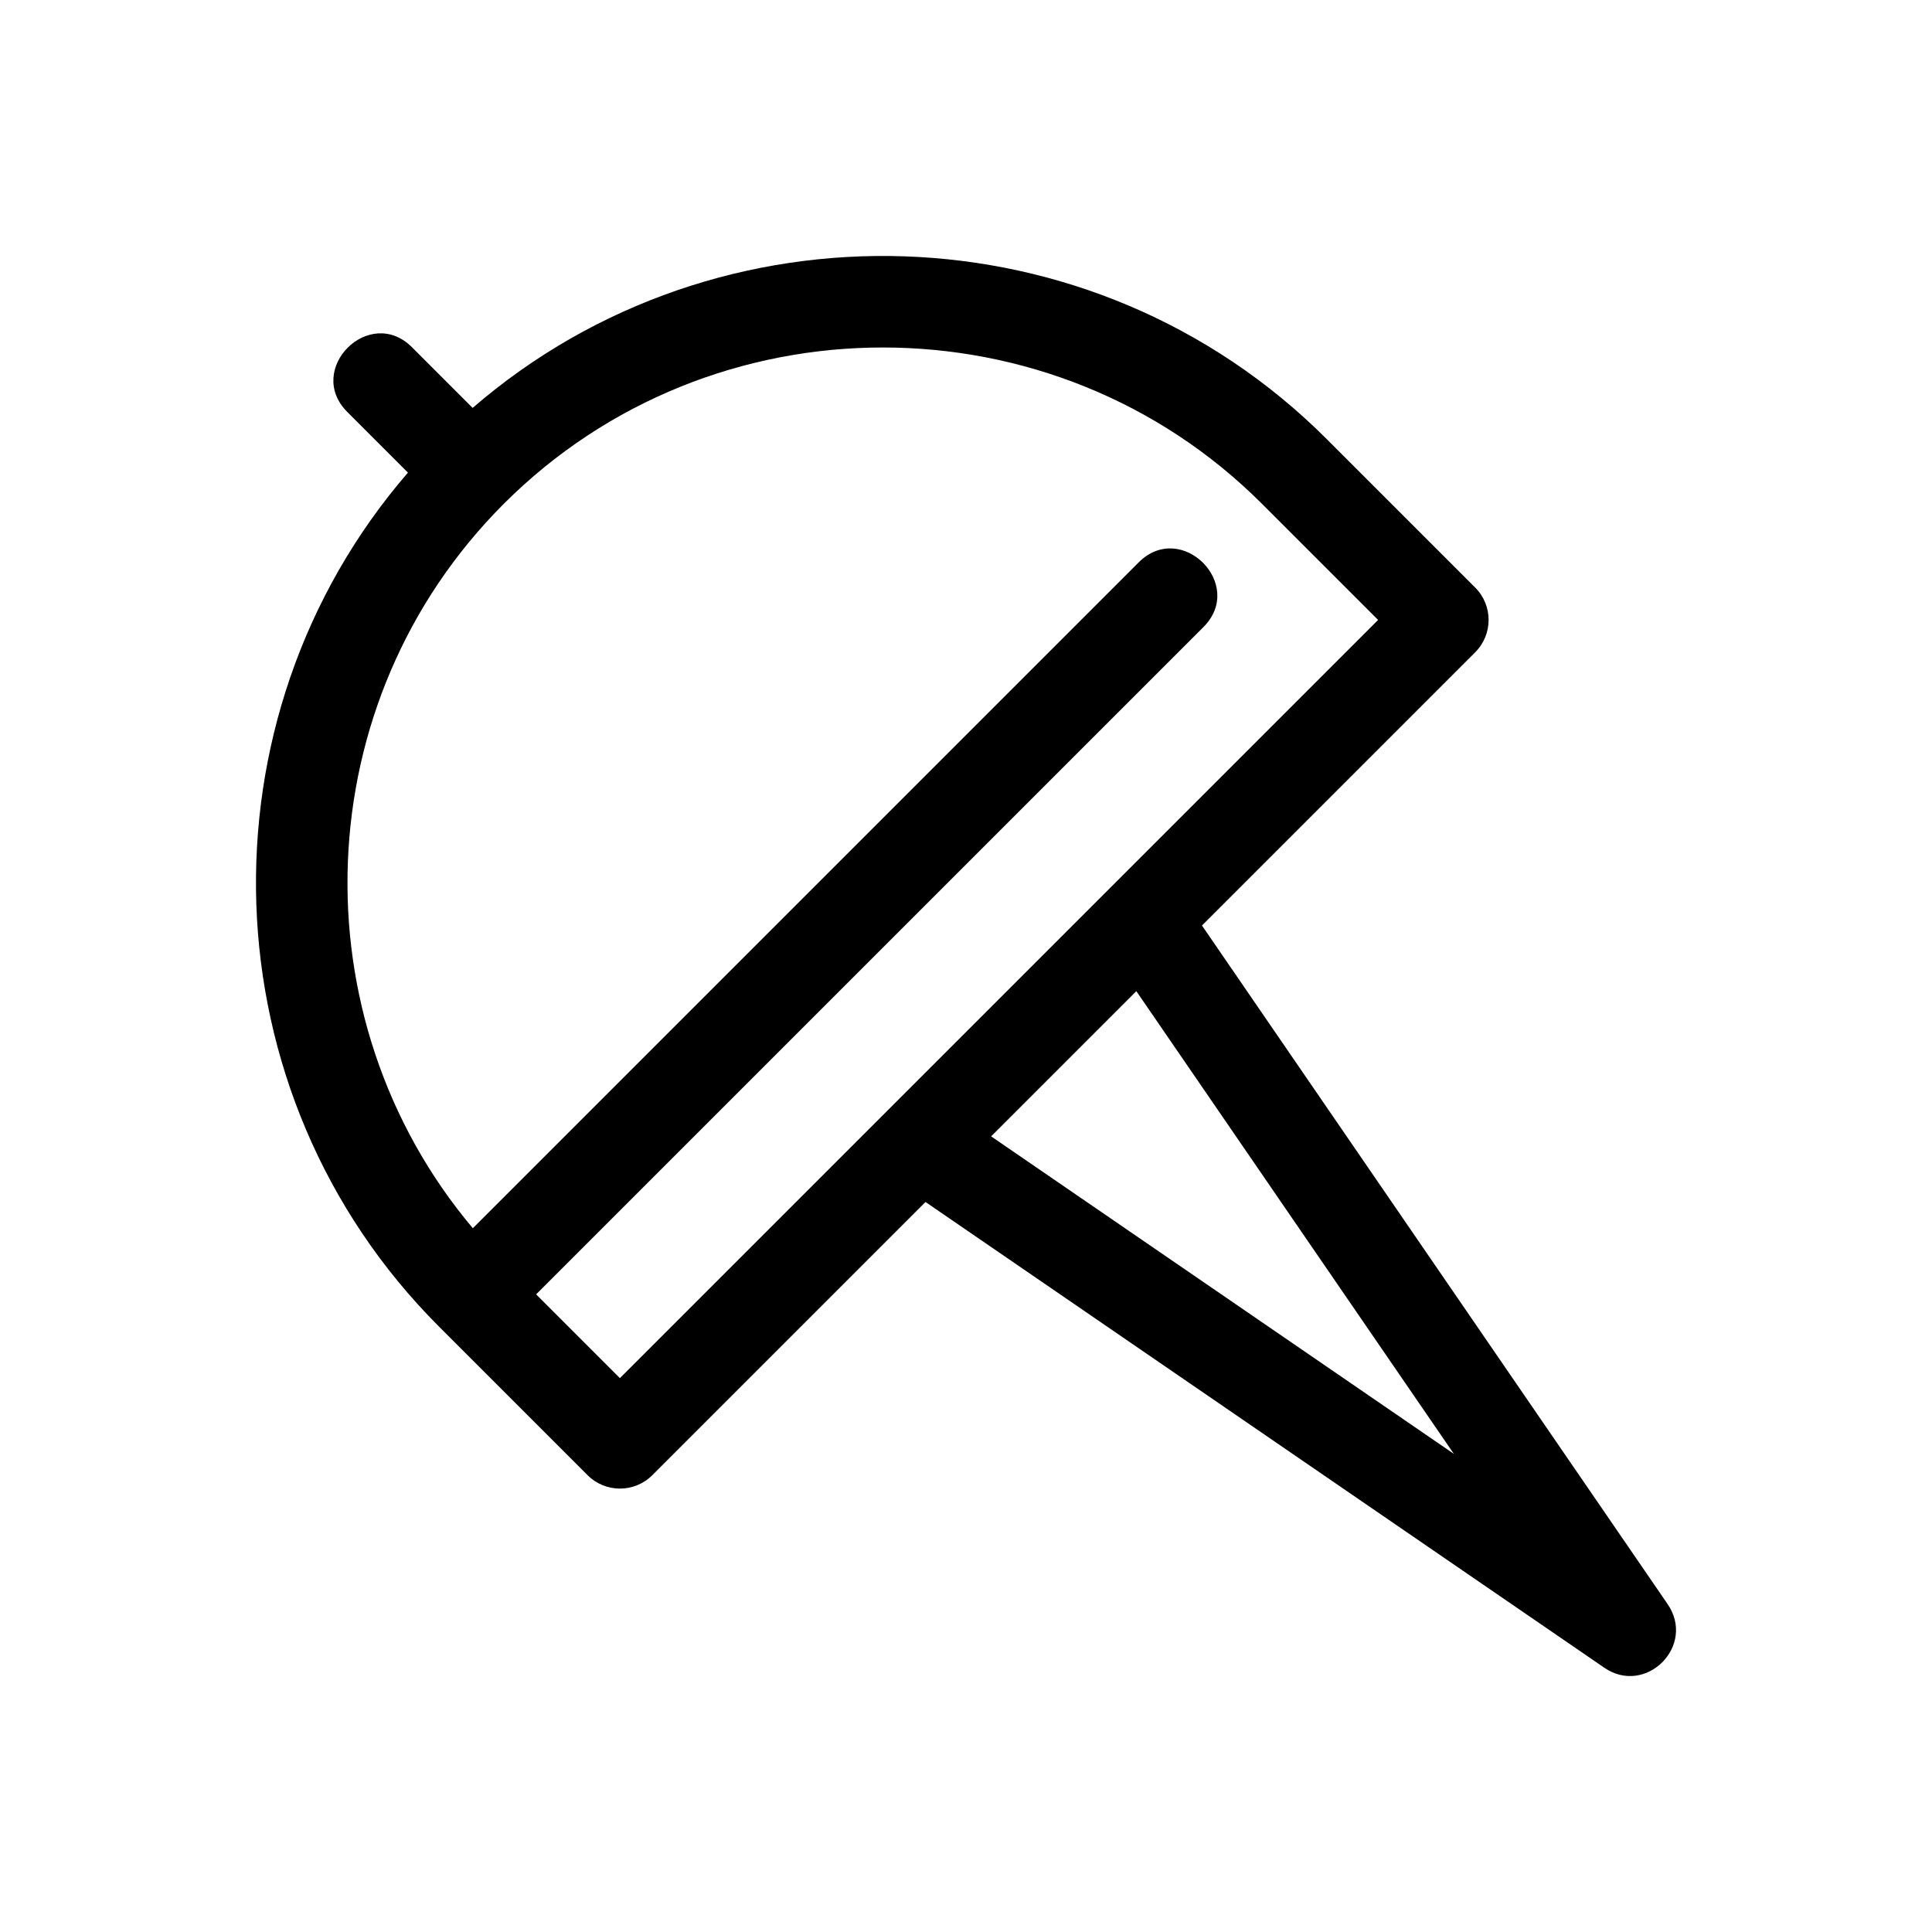
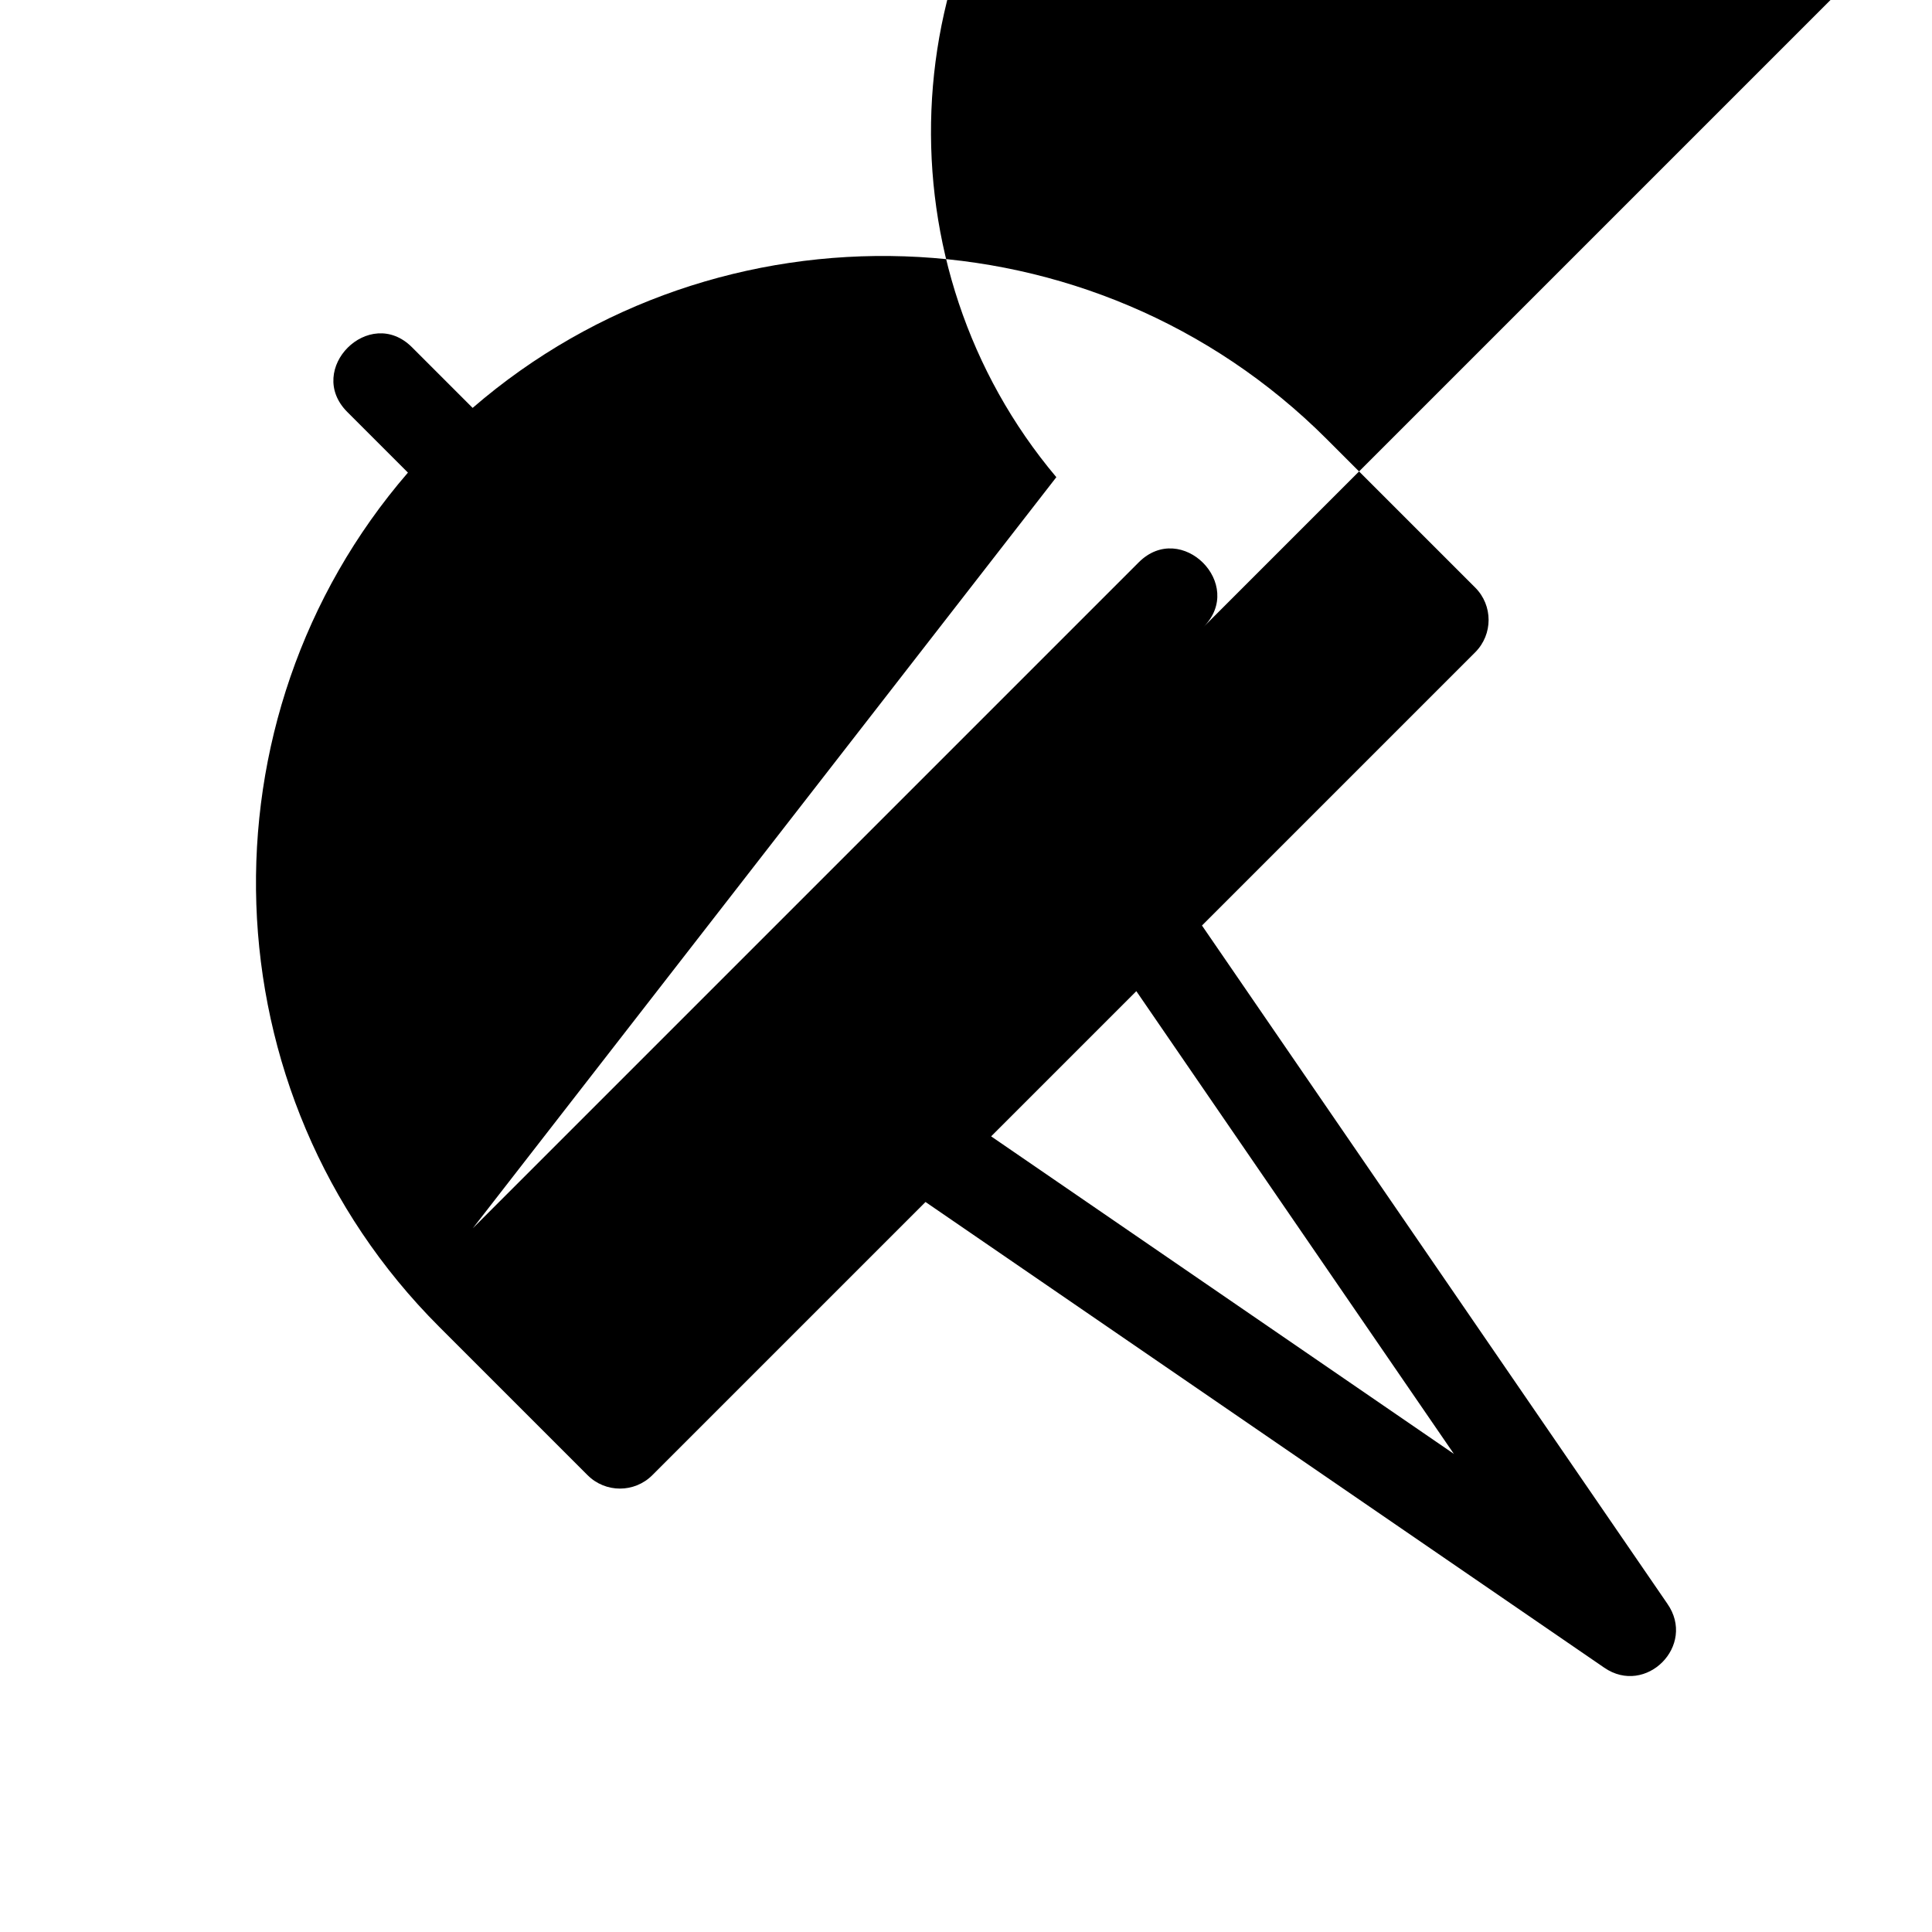
<svg xmlns="http://www.w3.org/2000/svg" fill="#000000" width="800px" height="800px" version="1.1" viewBox="144 144 512 512">
-   <path d="m269.25 252.1c65.164-56.309 164.52-53.562 226.34 8.258l39.352 39.352c4.738 4.738 4.738 12.418 0 17.156l-72.406 72.406 123.31 179.7c7.801 11.133-5.684 24.57-16.695 16.988l-179.88-123.42-72.398 72.398c-4.738 4.738-12.418 4.738-17.156 0l-39.352-39.352c-61.828-61.82-64.57-161.17-8.258-226.34l-16.066-16.066c-11.293-11.289 5.856-28.445 17.148-17.148l16.066 16.066zm0.059 217.39 176.46-176.46c11.289-11.289 28.438 5.859 17.148 17.156l-176.84 176.83 22.203 22.203c66.98-66.973 133.95-133.95 200.93-200.93l-30.777-30.777c-55.238-55.234-145.69-55.234-200.92 0-52.352 52.348-55.086 136.32-8.207 191.98zm175.83-62.824-38.48 38.48 122.63 84.148z" />
+   <path d="m269.25 252.1c65.164-56.309 164.52-53.562 226.34 8.258l39.352 39.352c4.738 4.738 4.738 12.418 0 17.156l-72.406 72.406 123.31 179.7c7.801 11.133-5.684 24.57-16.695 16.988l-179.88-123.42-72.398 72.398c-4.738 4.738-12.418 4.738-17.156 0l-39.352-39.352c-61.828-61.82-64.57-161.17-8.258-226.34l-16.066-16.066c-11.293-11.289 5.856-28.445 17.148-17.148l16.066 16.066zm0.059 217.39 176.46-176.46c11.289-11.289 28.438 5.859 17.148 17.156c66.98-66.973 133.95-133.95 200.93-200.93l-30.777-30.777c-55.238-55.234-145.69-55.234-200.92 0-52.352 52.348-55.086 136.32-8.207 191.98zm175.83-62.824-38.48 38.48 122.63 84.148z" />
</svg>